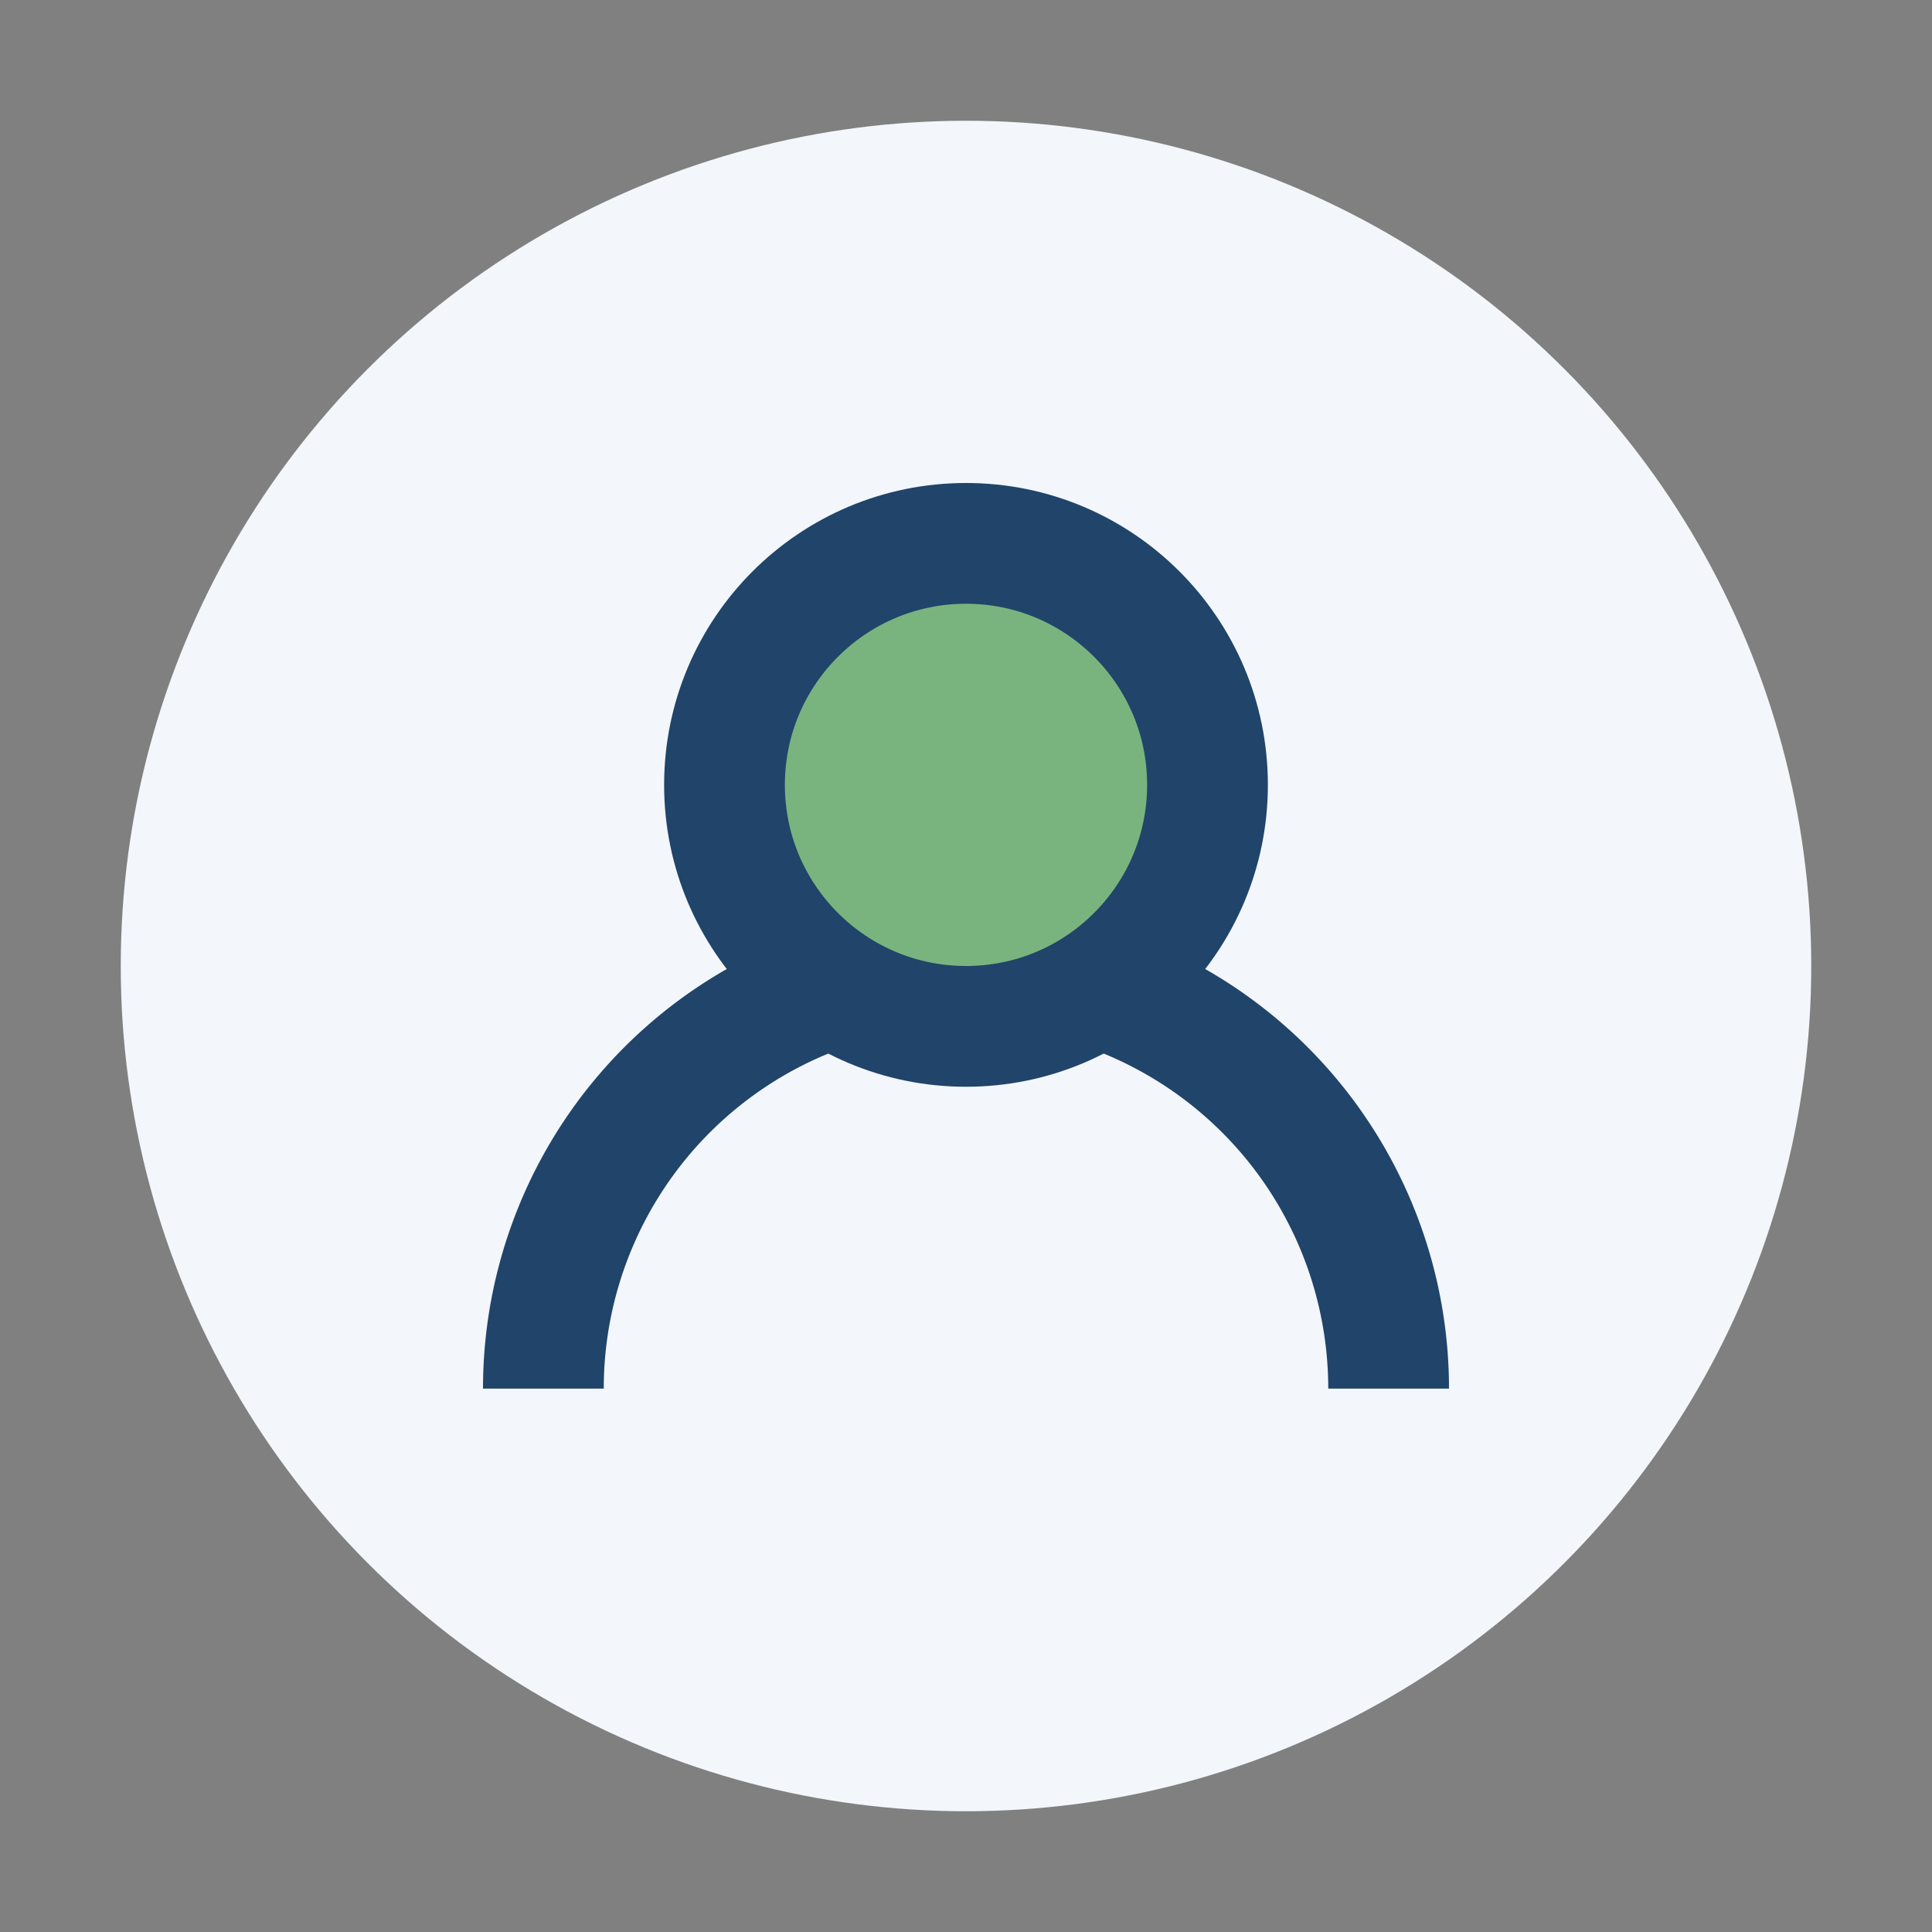
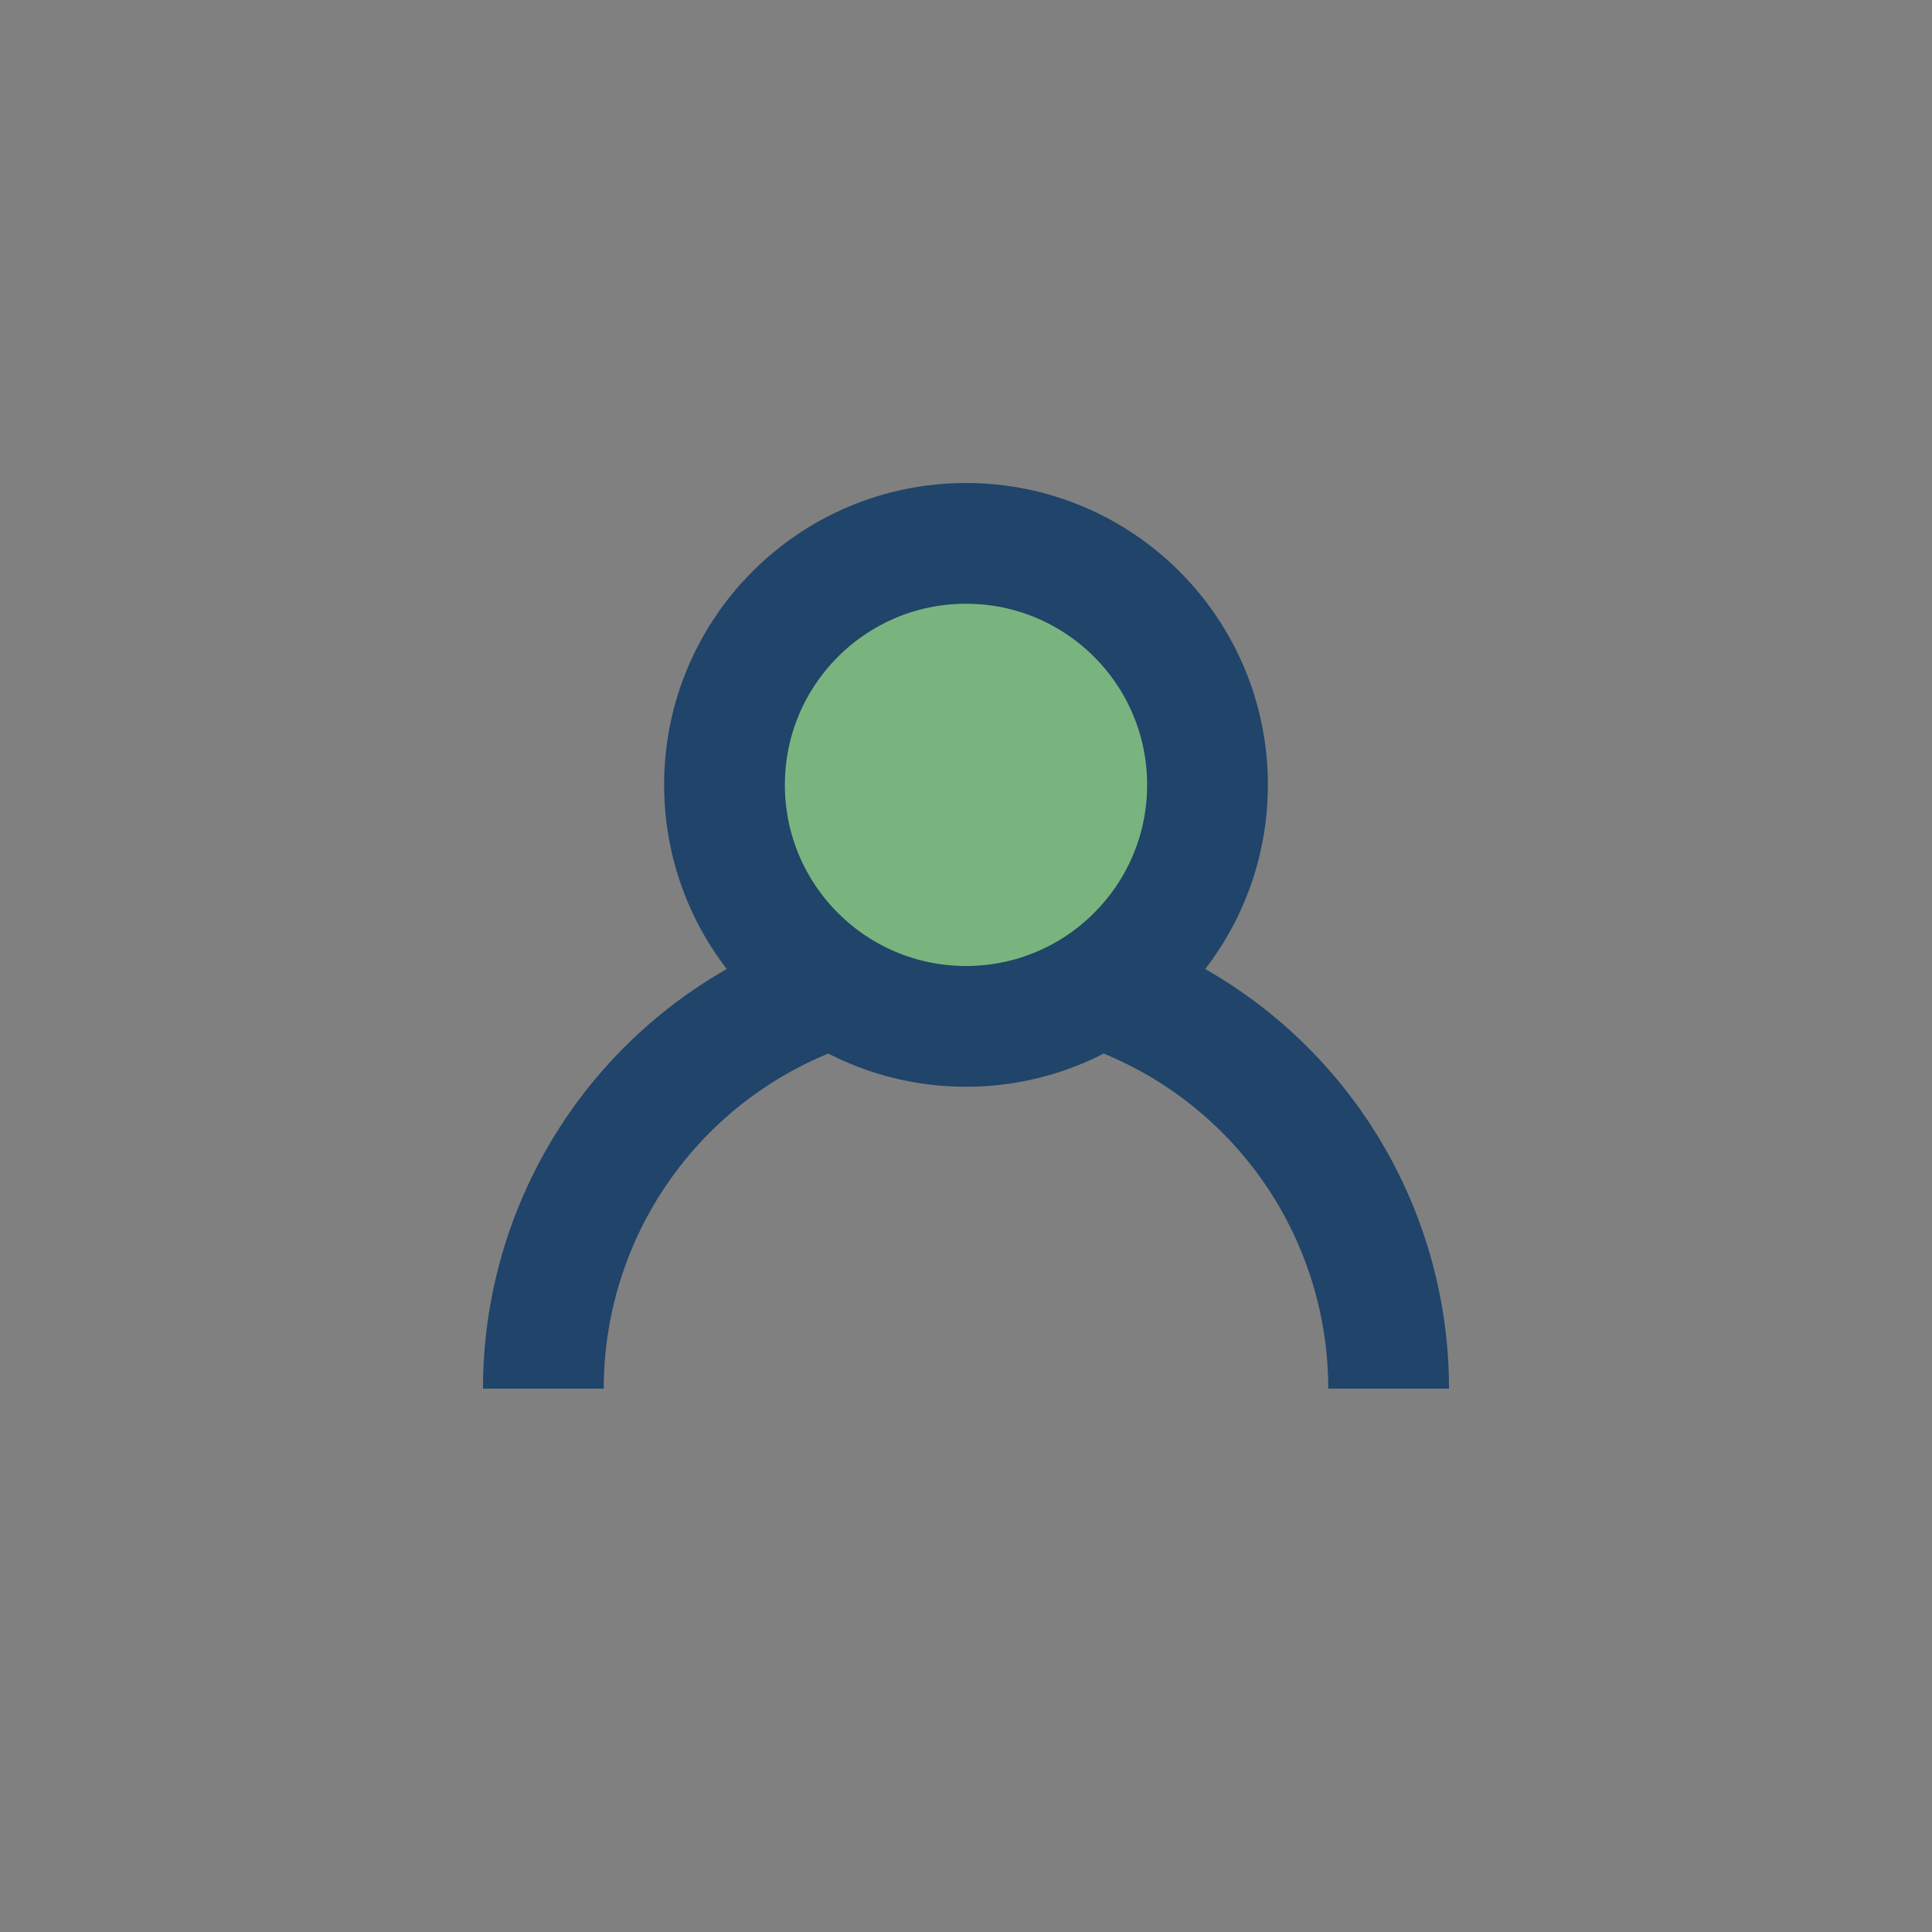
<svg xmlns="http://www.w3.org/2000/svg" width="32" height="32" viewBox="0 0 32 32">
  <rect x="0" y="0" width="32" height="32" fill="#808080" stroke="none" />
-   <circle cx="16" cy="16" r="14" fill="#F3F6FA" />
  <path d="M9 23a7 7 0 0 1 14 0" fill="none" stroke="#20446A" stroke-width="2" />
  <circle cx="16" cy="13" r="4" fill="#79B47E" stroke="#20446A" stroke-width="2" />
</svg>